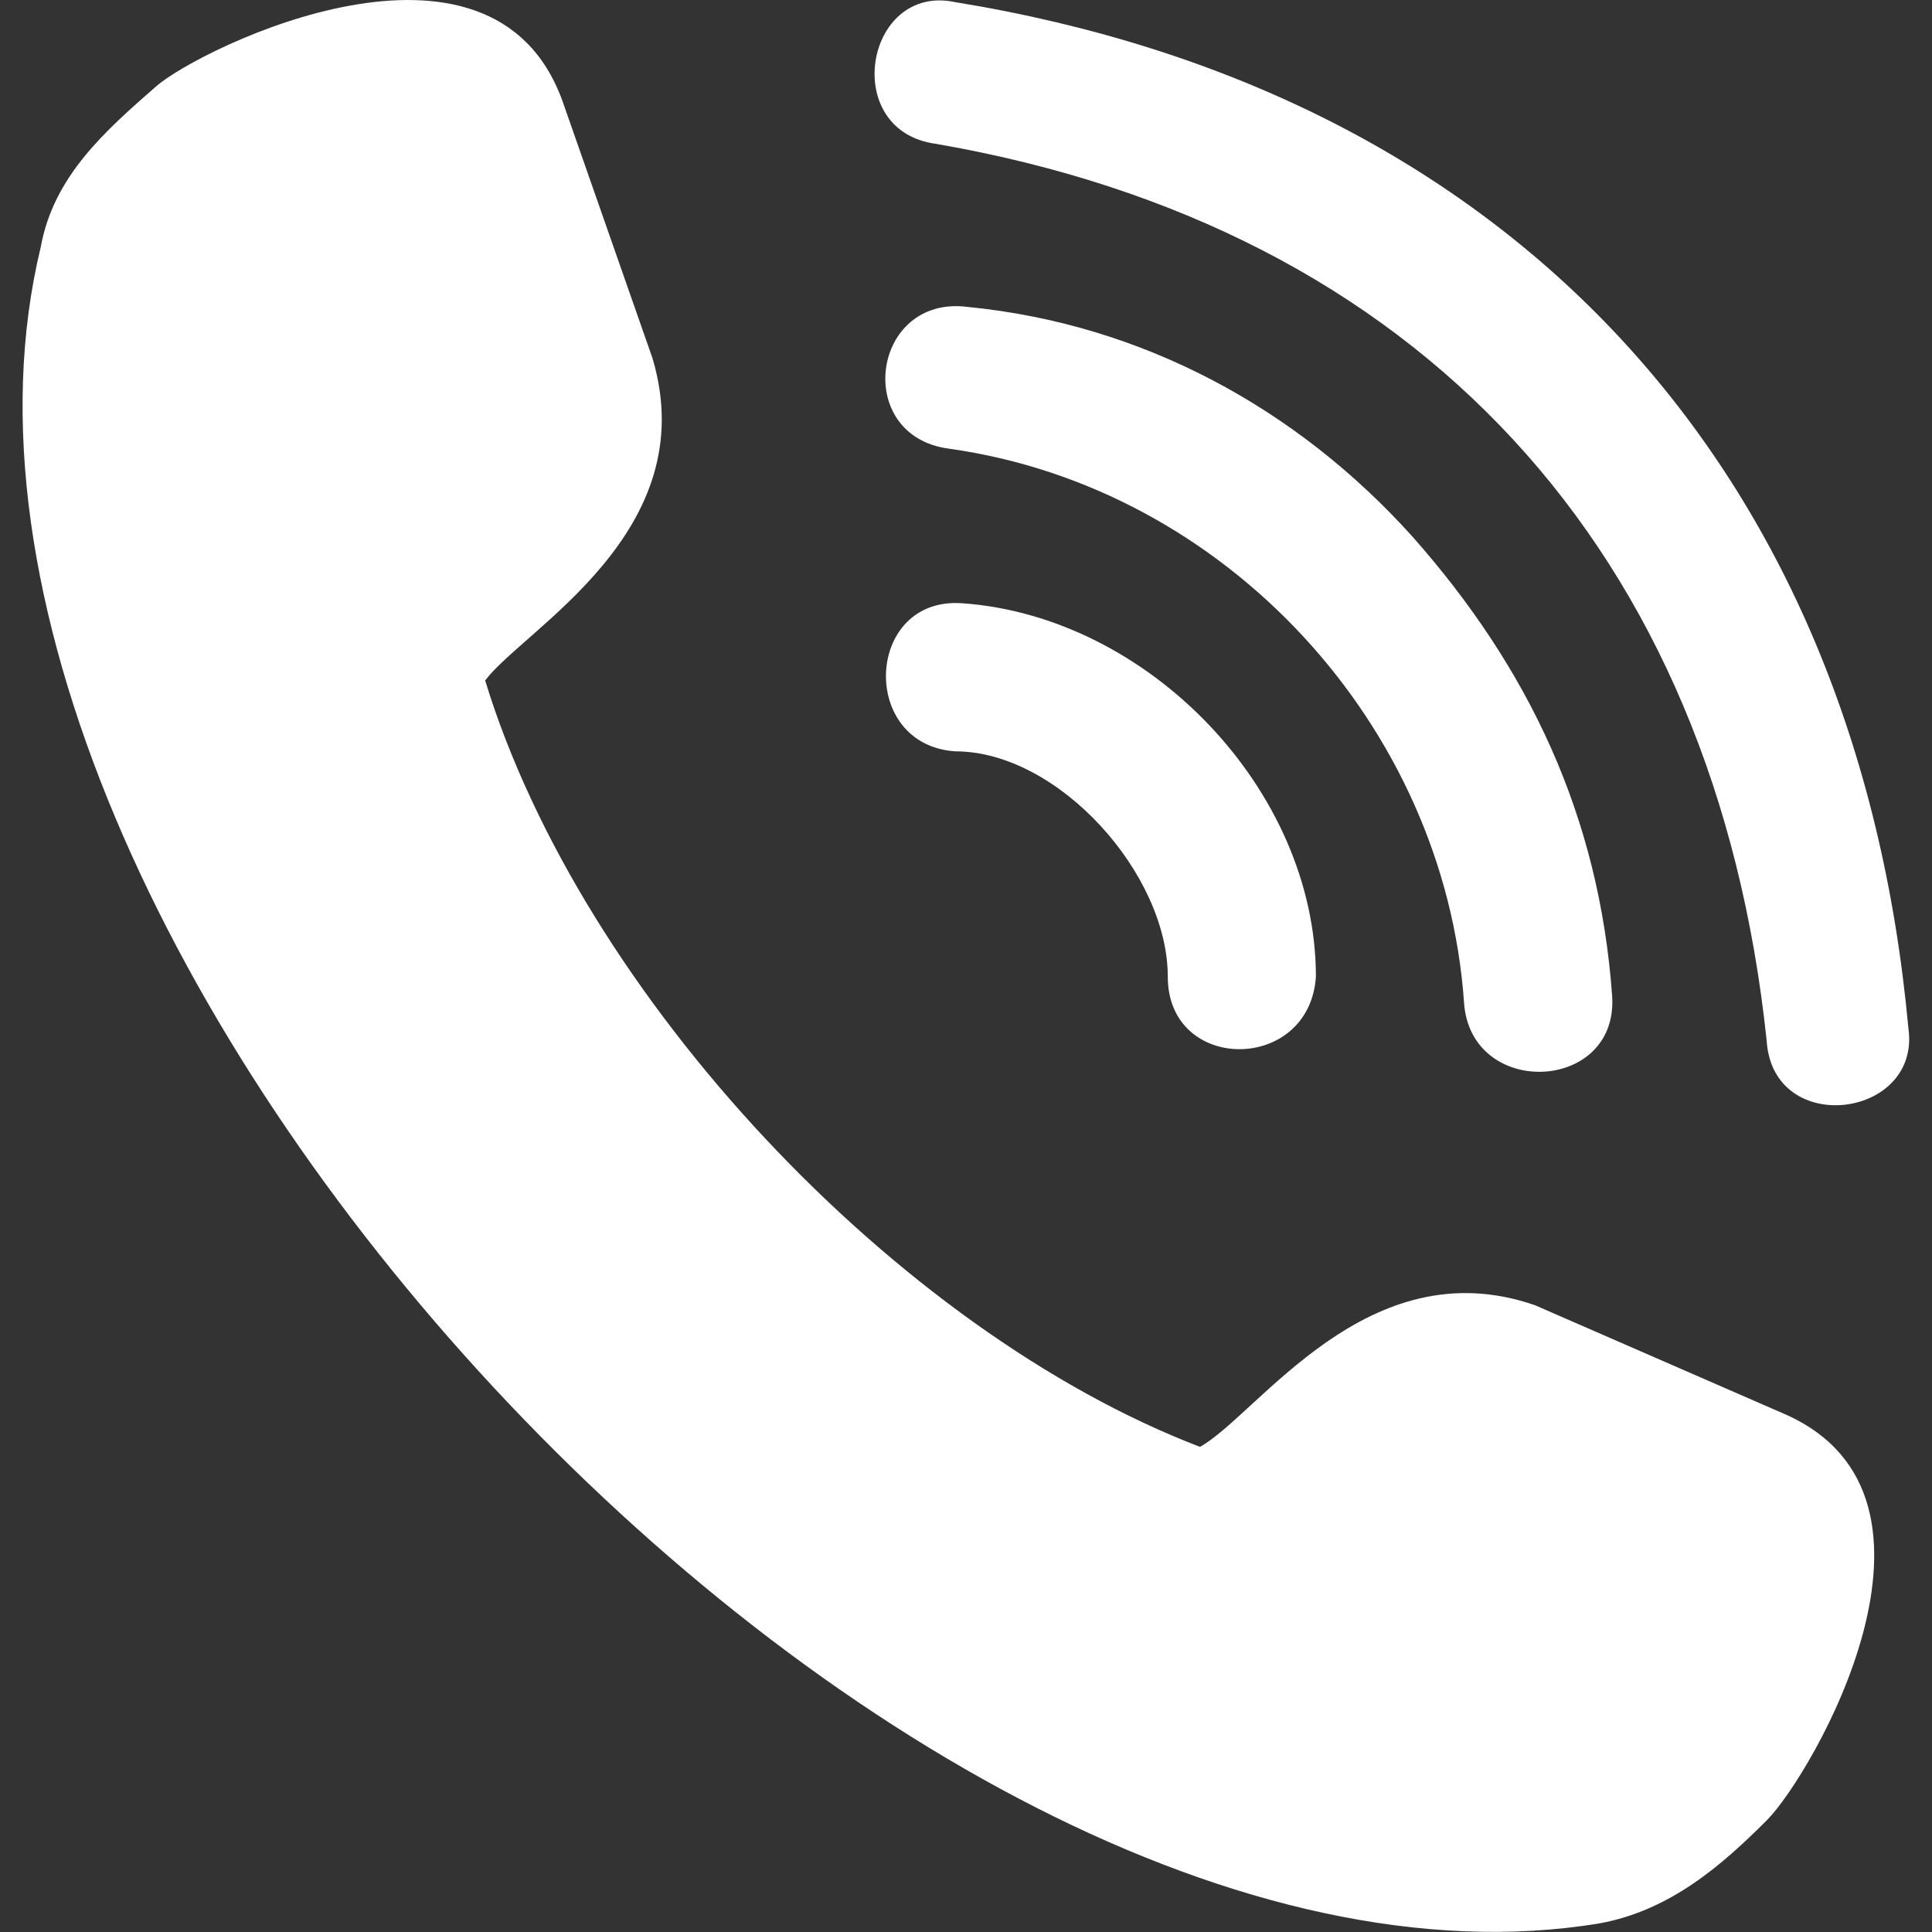
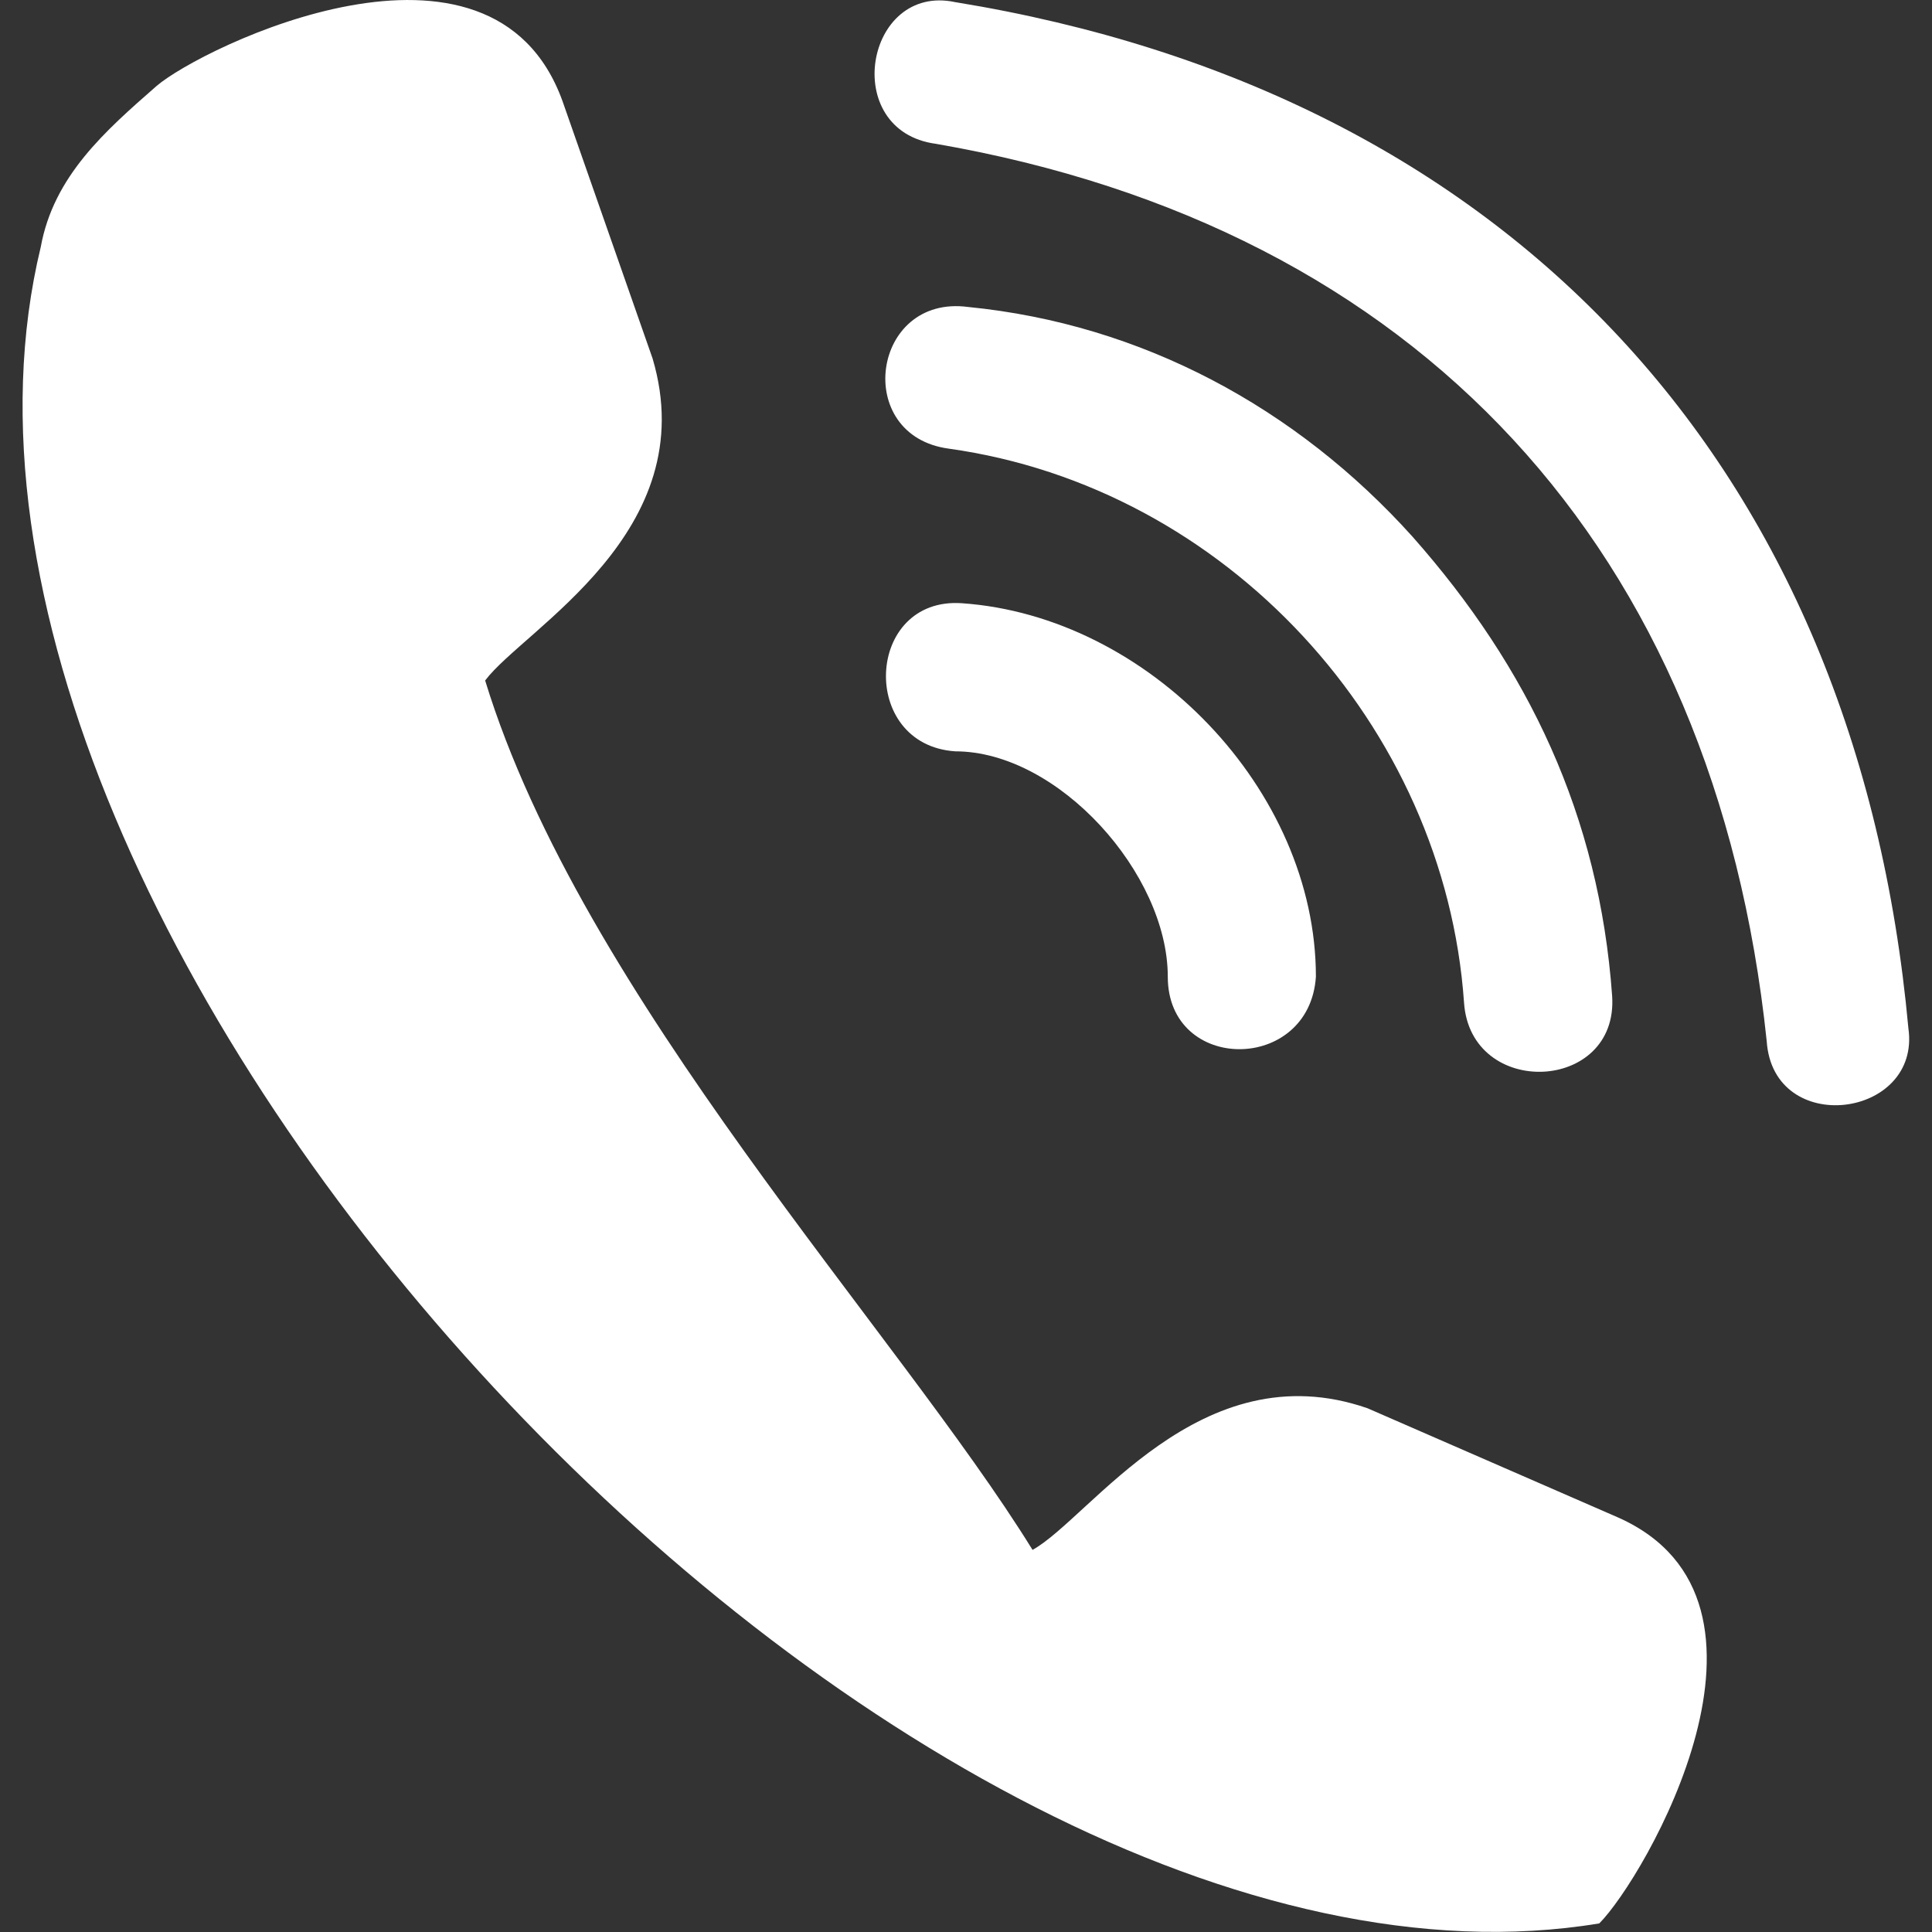
<svg xmlns="http://www.w3.org/2000/svg" version="1.1" id="Layer_1" x="0px" y="0px" viewBox="0 0 90 90" style="enable-background:new 0 0 90 90;" xml:space="preserve">
  <rect x="0" y="0" width="90" height="90" fill="#333333" stroke="none" />
  <style type="text/css">
	.st0{fill-rule:evenodd;clip-rule:evenodd;fill:#FFFFFF;}
</style>
  <g>
-     <path class="st0" d="M22.6,31.7c1.8-2.4,10.2-6.9,7.8-15l-4.2-12C22.9-4.4,9.4,2.2,7.3,4c-2.4,2.1-4.8,4.2-5.4,7.5   C-5.9,43.7,41.8,95,74.5,89.6c3.3-0.6,5.7-2.7,7.8-4.8c2.1-2.1,9.6-15,0.9-18.9l-11.7-5.1c-7.8-2.7-12.9,5.1-15.6,6.6   C41.8,62,27.1,46.4,22.6,31.7z M44.5,35c-4.5-0.3-4.2-7.2,0.3-6.9c8.7,0.6,16.5,8.7,16.5,17.4c-0.3,4.5-6.9,4.5-6.9,0   C54.4,40.7,49.3,35,44.5,35z M88.9,47.9c0.6,4.2-6.3,5.1-6.6,0.6C79.9,25.6,66.1,10.6,43.6,6.7c-4.5-0.6-3.3-7.5,0.9-6.6   C70.3,4.3,86.5,21.7,88.9,47.9z M75.1,46.4c0.3,4.5-6.6,4.8-6.9,0.3c-0.9-12.9-11.1-24-24-25.8c-4.5-0.6-3.6-7.2,0.9-6.6   C53.2,15.1,60.4,19,65.8,25l0,0C71.2,31.1,74.5,38,75.1,46.4z" />
+     <path class="st0" d="M22.6,31.7c1.8-2.4,10.2-6.9,7.8-15l-4.2-12C22.9-4.4,9.4,2.2,7.3,4c-2.4,2.1-4.8,4.2-5.4,7.5   C-5.9,43.7,41.8,95,74.5,89.6c2.1-2.1,9.6-15,0.9-18.9l-11.7-5.1c-7.8-2.7-12.9,5.1-15.6,6.6   C41.8,62,27.1,46.4,22.6,31.7z M44.5,35c-4.5-0.3-4.2-7.2,0.3-6.9c8.7,0.6,16.5,8.7,16.5,17.4c-0.3,4.5-6.9,4.5-6.9,0   C54.4,40.7,49.3,35,44.5,35z M88.9,47.9c0.6,4.2-6.3,5.1-6.6,0.6C79.9,25.6,66.1,10.6,43.6,6.7c-4.5-0.6-3.3-7.5,0.9-6.6   C70.3,4.3,86.5,21.7,88.9,47.9z M75.1,46.4c0.3,4.5-6.6,4.8-6.9,0.3c-0.9-12.9-11.1-24-24-25.8c-4.5-0.6-3.6-7.2,0.9-6.6   C53.2,15.1,60.4,19,65.8,25l0,0C71.2,31.1,74.5,38,75.1,46.4z" />
  </g>
</svg>